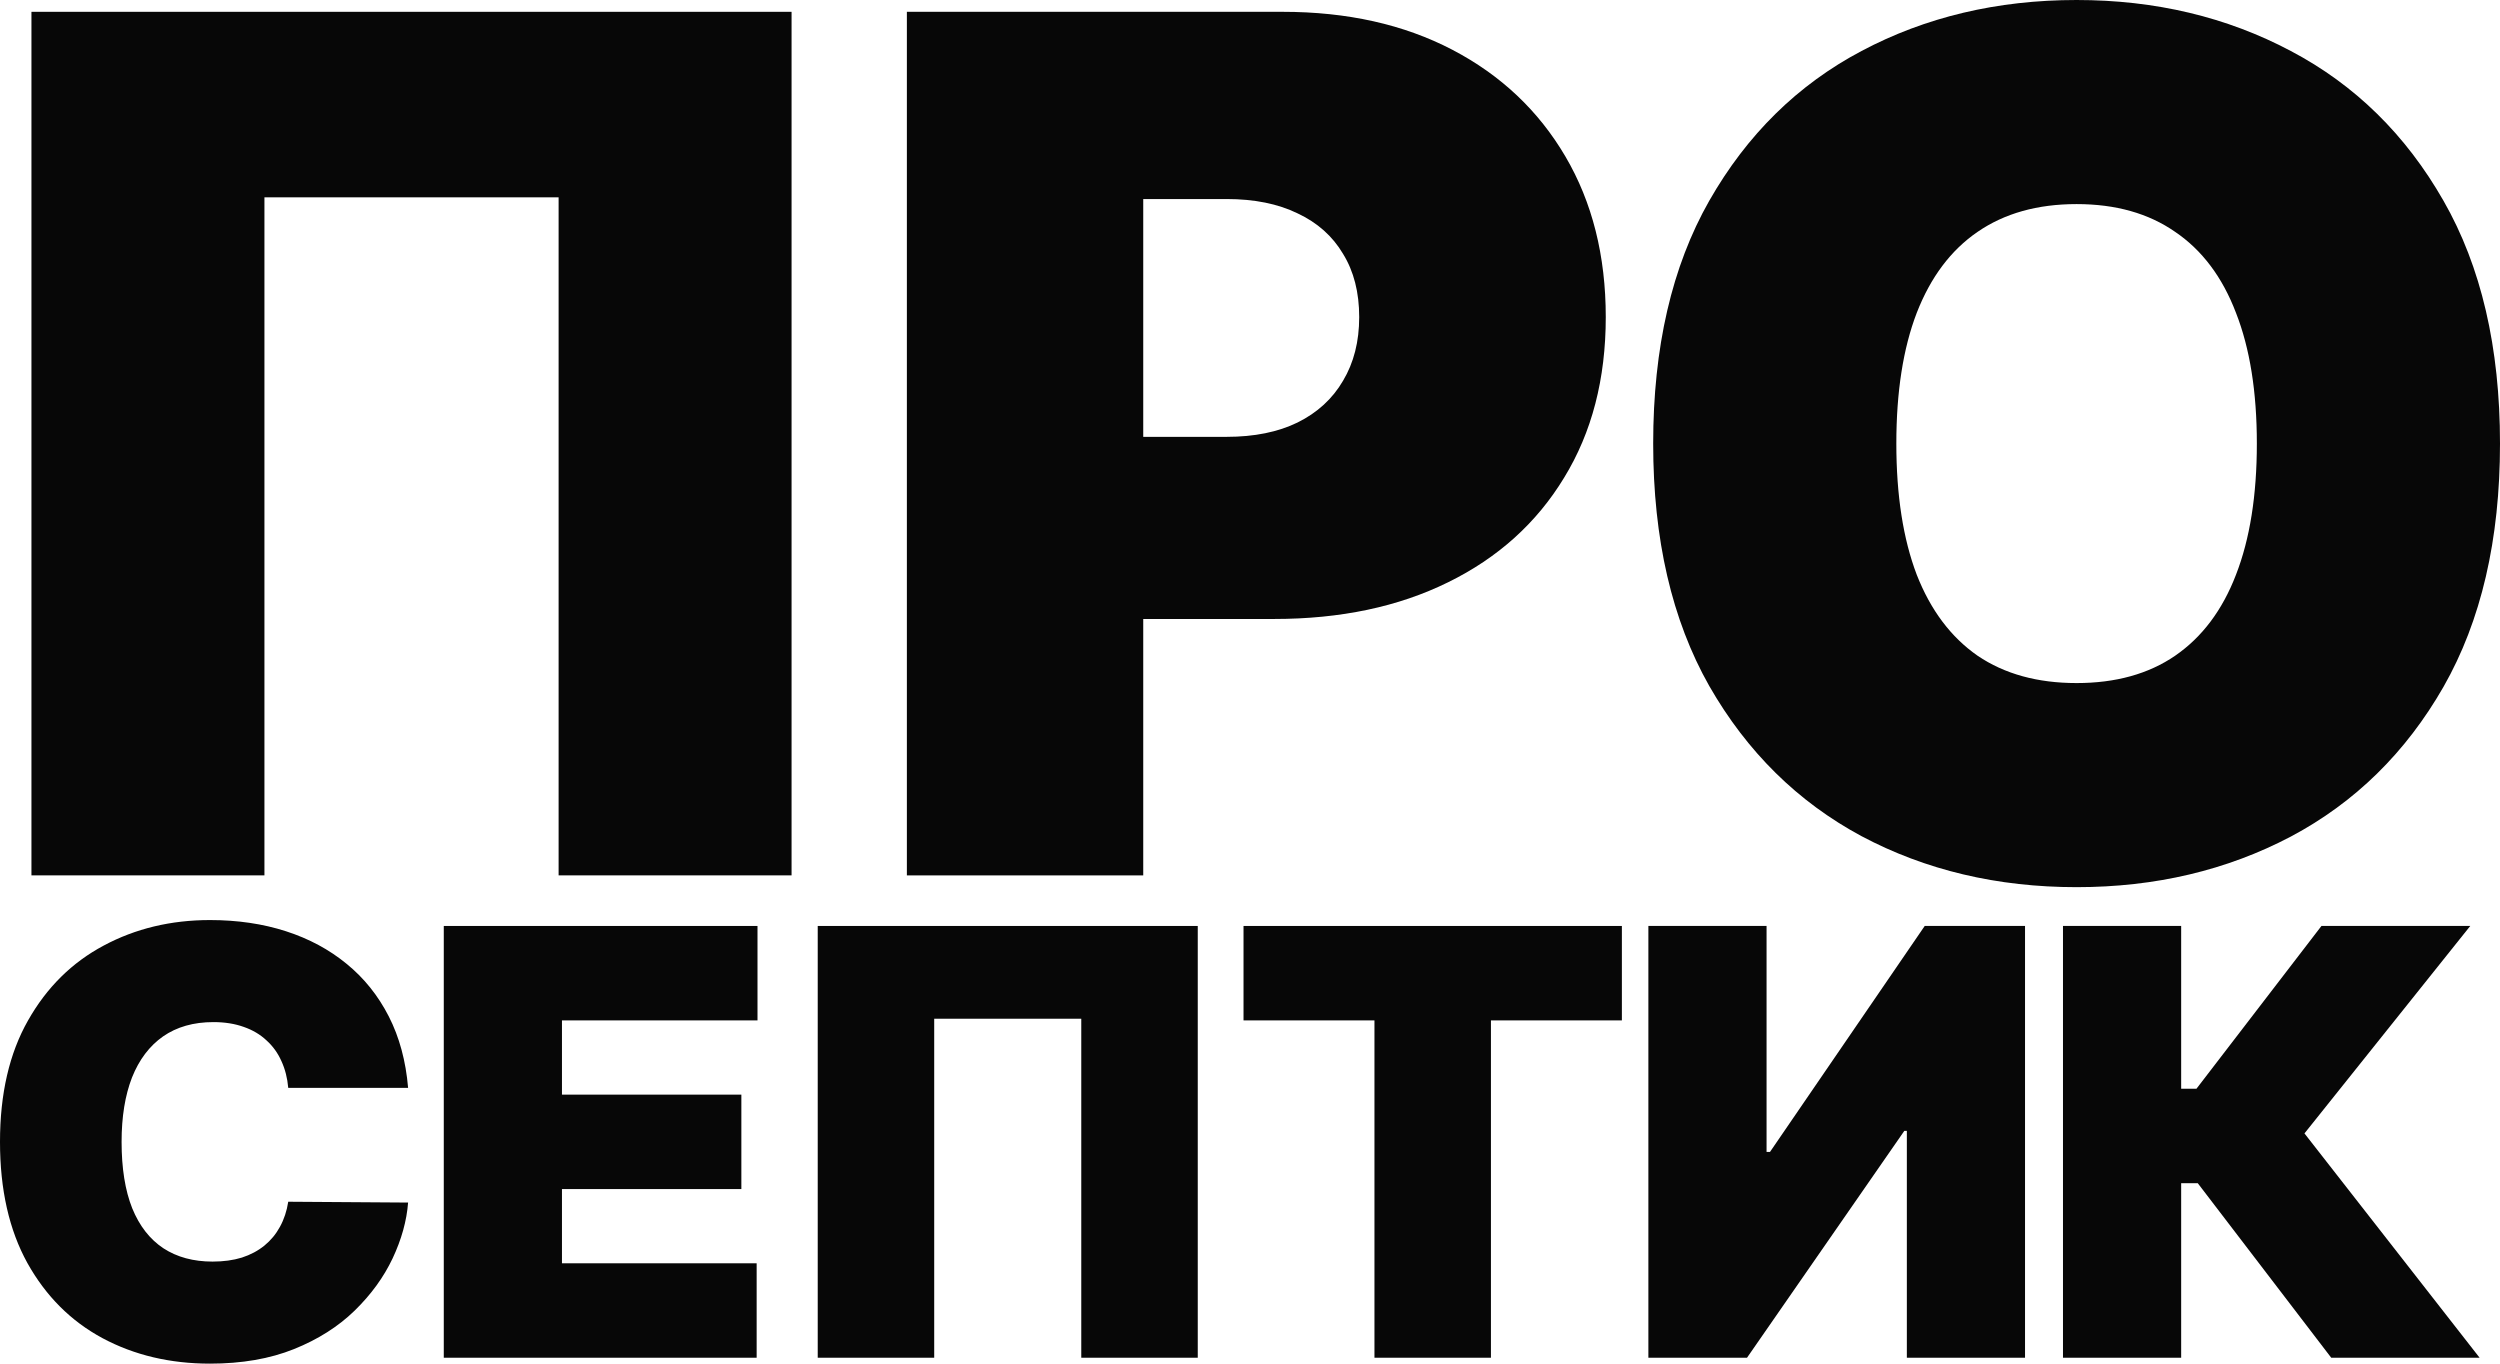
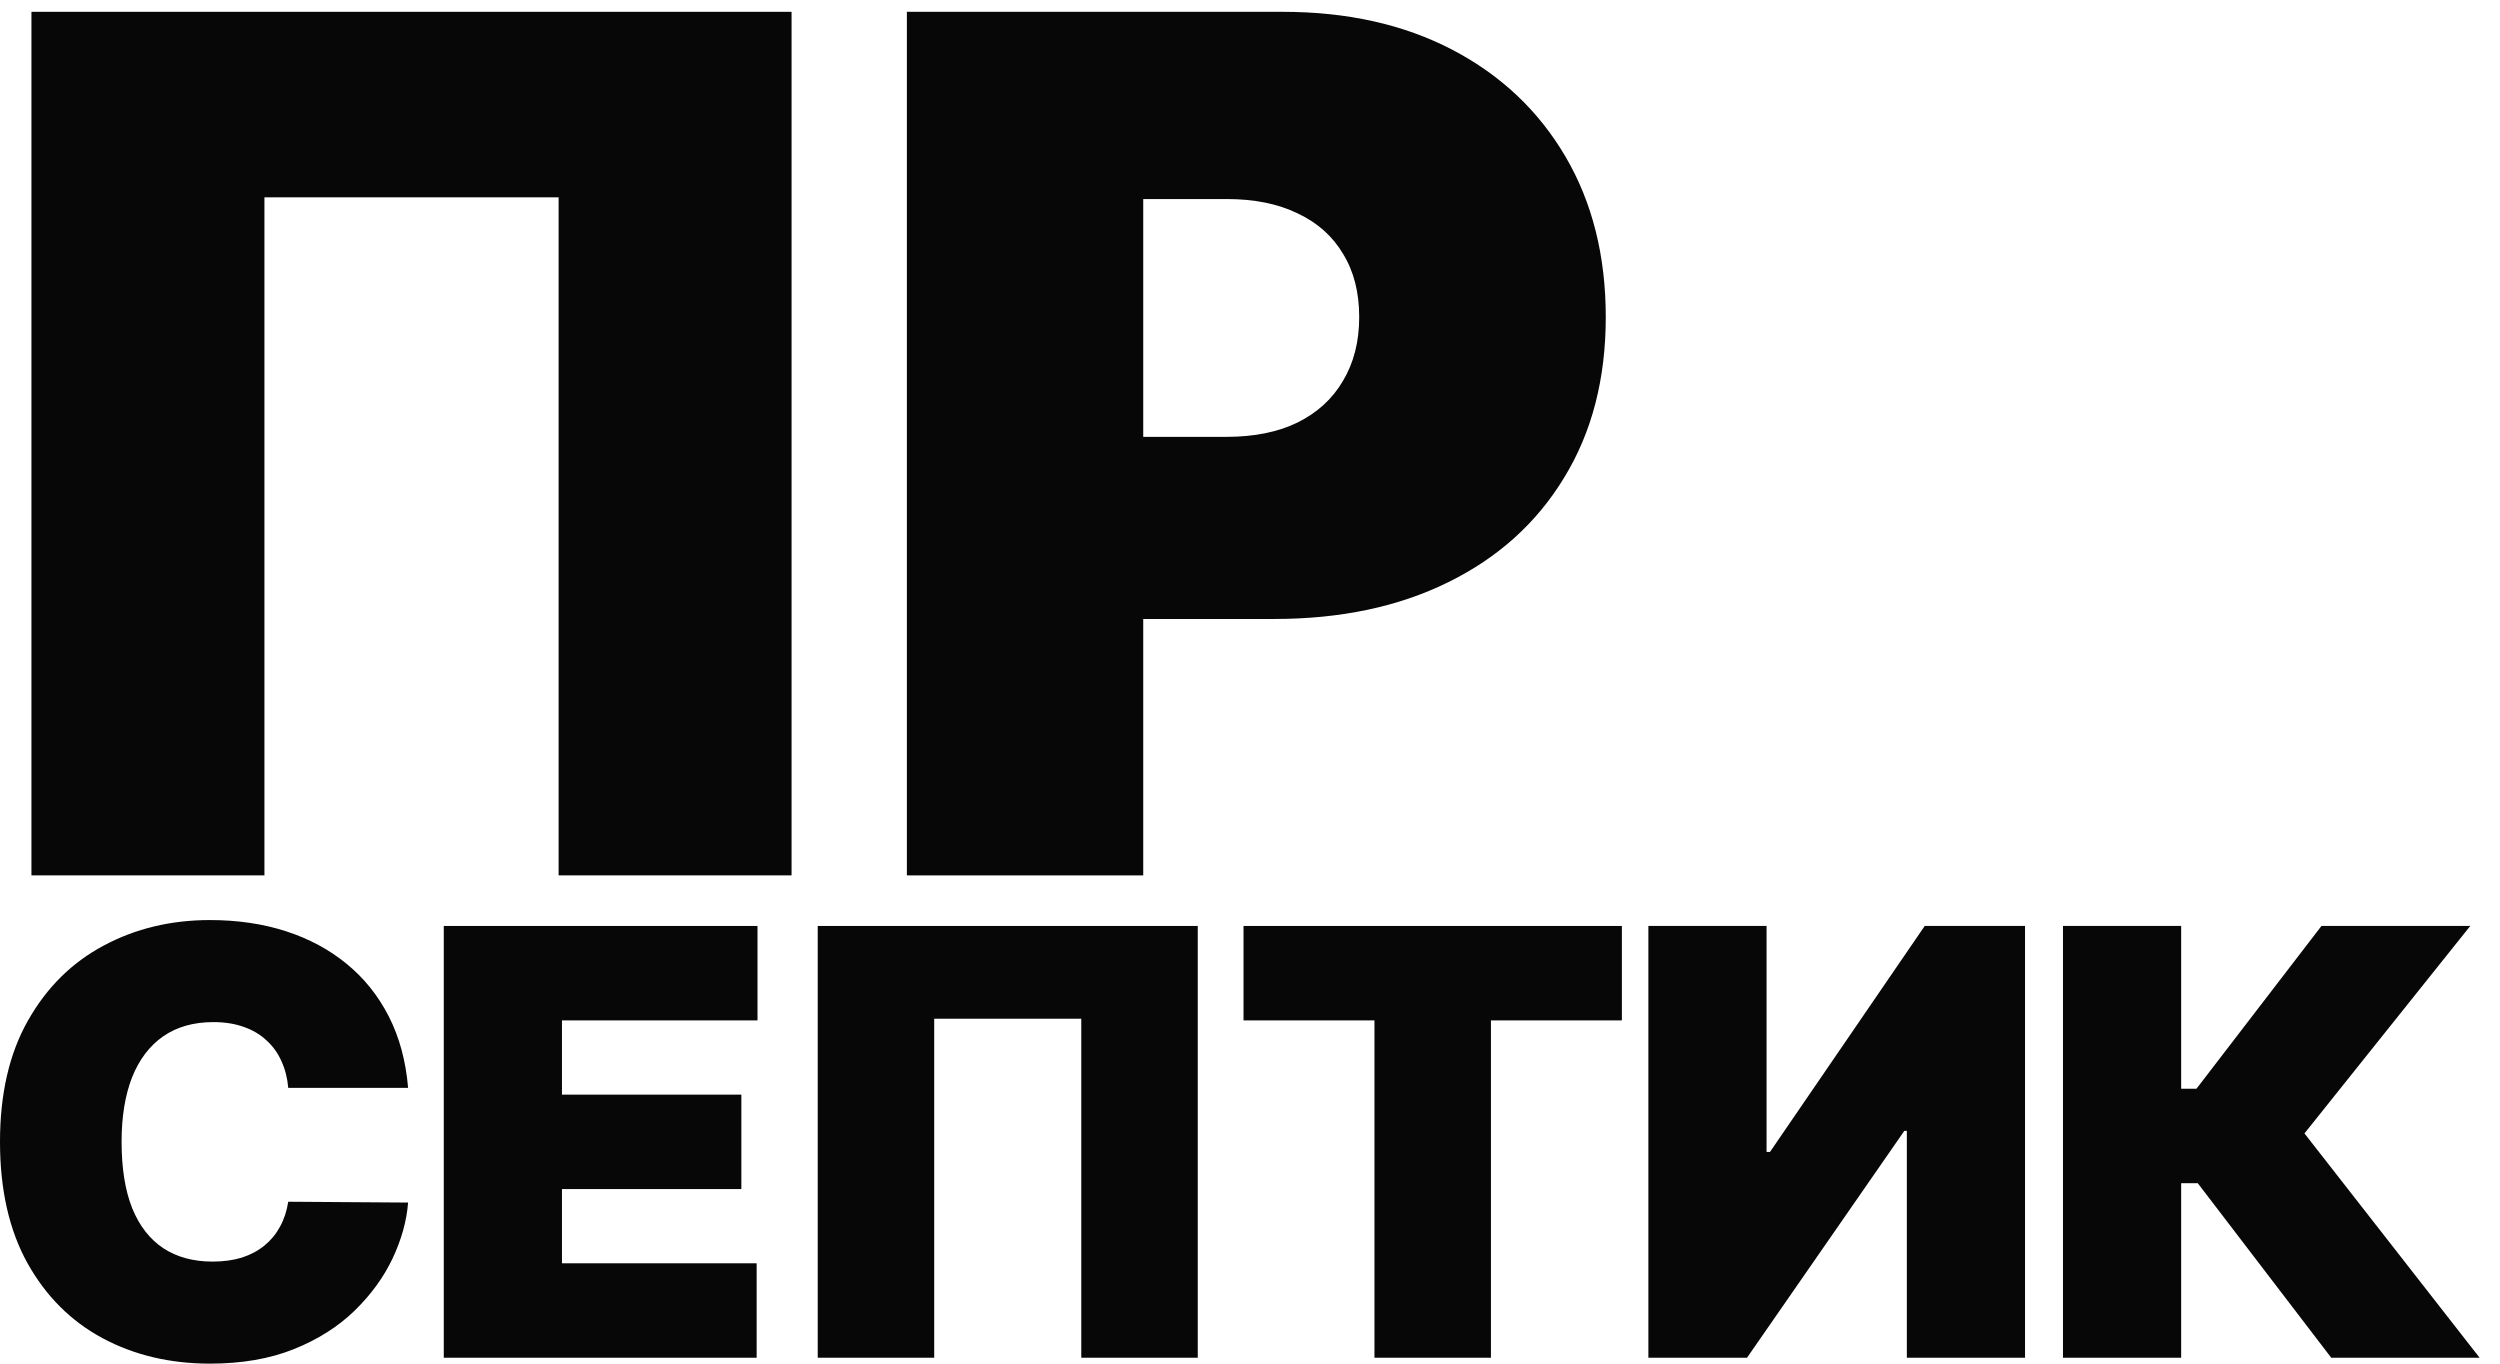
<svg xmlns="http://www.w3.org/2000/svg" width="88" height="48" viewBox="0 0 88 48" fill="none">
  <path d="M27.863 0.416V30.813H19.663V6.946H9.308V30.813H1.107V0.416H27.863Z" fill="#070707" />
  <path d="M31.922 30.813V0.416H45.15C47.425 0.416 49.415 0.861 51.121 1.751C52.827 2.642 54.154 3.894 55.101 5.506C56.049 7.119 56.523 9.004 56.523 11.161C56.523 13.338 56.034 15.223 55.056 16.816C54.089 18.409 52.727 19.636 50.971 20.497C49.225 21.358 47.185 21.788 44.851 21.788H36.95V15.377H43.175C44.153 15.377 44.986 15.208 45.674 14.872C46.372 14.526 46.906 14.036 47.275 13.403C47.654 12.769 47.844 12.022 47.844 11.161C47.844 10.291 47.654 9.549 47.275 8.935C46.906 8.312 46.372 7.837 45.674 7.51C44.986 7.174 44.153 7.006 43.175 7.006H40.242V30.813H31.922Z" fill="#070707" />
-   <path d="M88 15.614C88 18.998 87.337 21.853 86.01 24.178C84.683 26.494 82.892 28.25 80.638 29.447C78.383 30.634 75.869 31.228 73.096 31.228C70.303 31.228 67.779 30.63 65.524 29.432C63.279 28.225 61.494 26.464 60.167 24.148C58.85 21.823 58.192 18.978 58.192 15.614C58.192 12.23 58.85 9.38 60.167 7.065C61.494 4.74 63.279 2.983 65.524 1.796C67.779 0.599 70.303 0 73.096 0C75.869 0 78.383 0.599 80.638 1.796C82.892 2.983 84.683 4.74 86.01 7.065C87.337 9.38 88 12.23 88 15.614ZM79.441 15.614C79.441 13.793 79.196 12.26 78.707 11.013C78.228 9.756 77.515 8.806 76.567 8.163C75.63 7.51 74.473 7.184 73.096 7.184C71.719 7.184 70.557 7.51 69.609 8.163C68.671 8.806 67.958 9.756 67.469 11.013C66.991 12.26 66.751 13.793 66.751 15.614C66.751 17.435 66.991 18.973 67.469 20.23C67.958 21.477 68.671 22.427 69.609 23.08C70.557 23.723 71.719 24.044 73.096 24.044C74.473 24.044 75.63 23.723 76.567 23.08C77.515 22.427 78.228 21.477 78.707 20.23C79.196 18.973 79.441 17.435 79.441 15.614Z" fill="#070707" />
  <path d="M14.365 38.293H10.146C10.116 37.947 10.036 37.633 9.906 37.351C9.781 37.069 9.607 36.826 9.382 36.623C9.163 36.416 8.896 36.257 8.582 36.148C8.268 36.035 7.911 35.978 7.512 35.978C6.814 35.978 6.223 36.146 5.739 36.482C5.26 36.819 4.896 37.301 4.646 37.929C4.402 38.558 4.28 39.312 4.28 40.193C4.28 41.123 4.404 41.902 4.654 42.531C4.908 43.154 5.275 43.624 5.754 43.941C6.232 44.252 6.809 44.408 7.482 44.408C7.866 44.408 8.21 44.361 8.514 44.267C8.819 44.168 9.083 44.027 9.308 43.844C9.532 43.661 9.714 43.441 9.854 43.184C9.998 42.922 10.096 42.627 10.146 42.301L14.365 42.33C14.316 42.973 14.133 43.629 13.819 44.297C13.505 44.96 13.059 45.573 12.48 46.137C11.906 46.696 11.195 47.147 10.348 47.488C9.5 47.829 8.514 48 7.392 48C5.986 48 4.724 47.701 3.606 47.102C2.494 46.503 1.614 45.623 0.965 44.46C0.322 43.297 0 41.875 0 40.193C0 38.501 0.329 37.076 0.988 35.918C1.646 34.756 2.534 33.878 3.651 33.284C4.769 32.685 6.016 32.386 7.392 32.386C8.36 32.386 9.25 32.517 10.063 32.779C10.876 33.041 11.59 33.425 12.203 33.929C12.817 34.429 13.31 35.045 13.685 35.777C14.059 36.51 14.286 37.348 14.365 38.293Z" fill="#070707" />
  <path d="M15.621 47.792V32.594H26.664V35.918H19.781V38.531H26.096V41.855H19.781V44.468H26.634V47.792H15.621Z" fill="#070707" />
  <path d="M42.161 32.594V47.792H38.061V35.859H32.884V47.792H28.784V32.594H42.161Z" fill="#070707" />
  <path d="M43.772 35.918V32.594H57.09V35.918H52.481V47.792H48.381V35.918H43.772Z" fill="#070707" />
  <path d="M58.023 32.594H62.183V40.549H62.303L67.75 32.594H71.281V47.792H67.121V39.807H67.032L61.495 47.792H58.023V32.594Z" fill="#070707" />
  <path d="M82.059 47.792L77.361 41.648H76.777V47.792H72.617V32.594H76.777V38.323H77.316L81.715 32.594H86.953L81.117 39.896L87.282 47.792H82.059Z" fill="#070707" />
</svg>